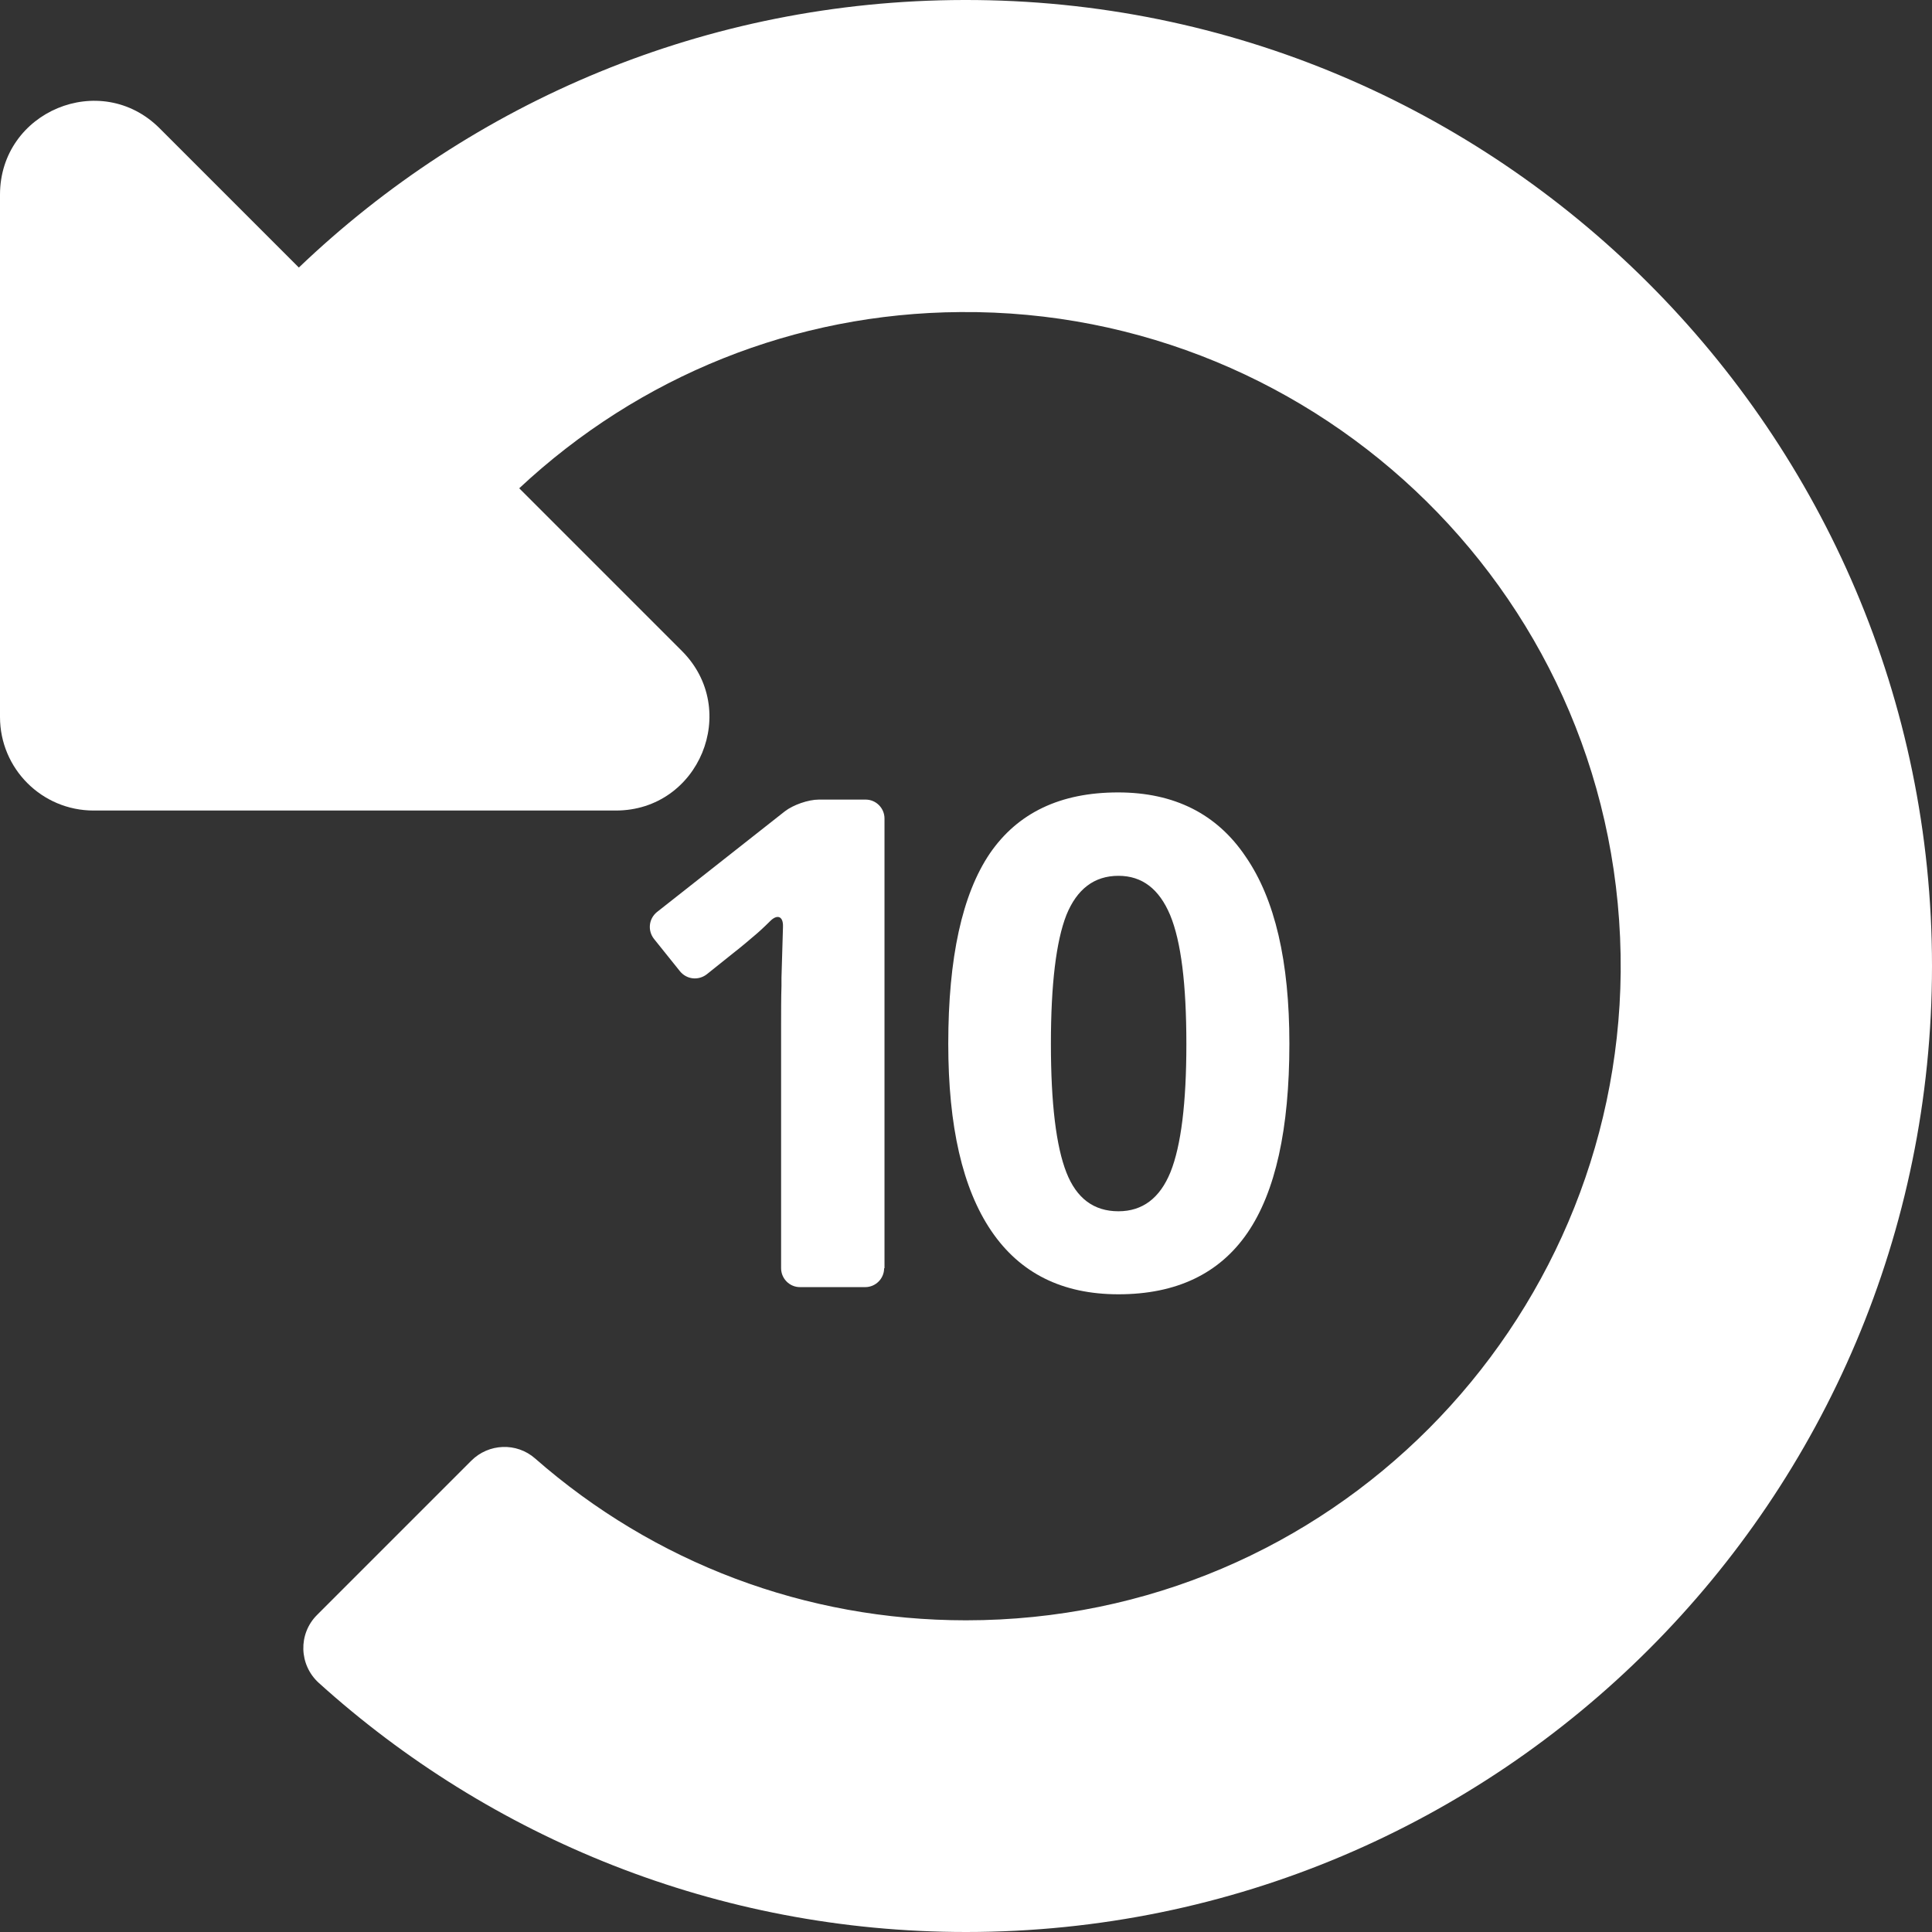
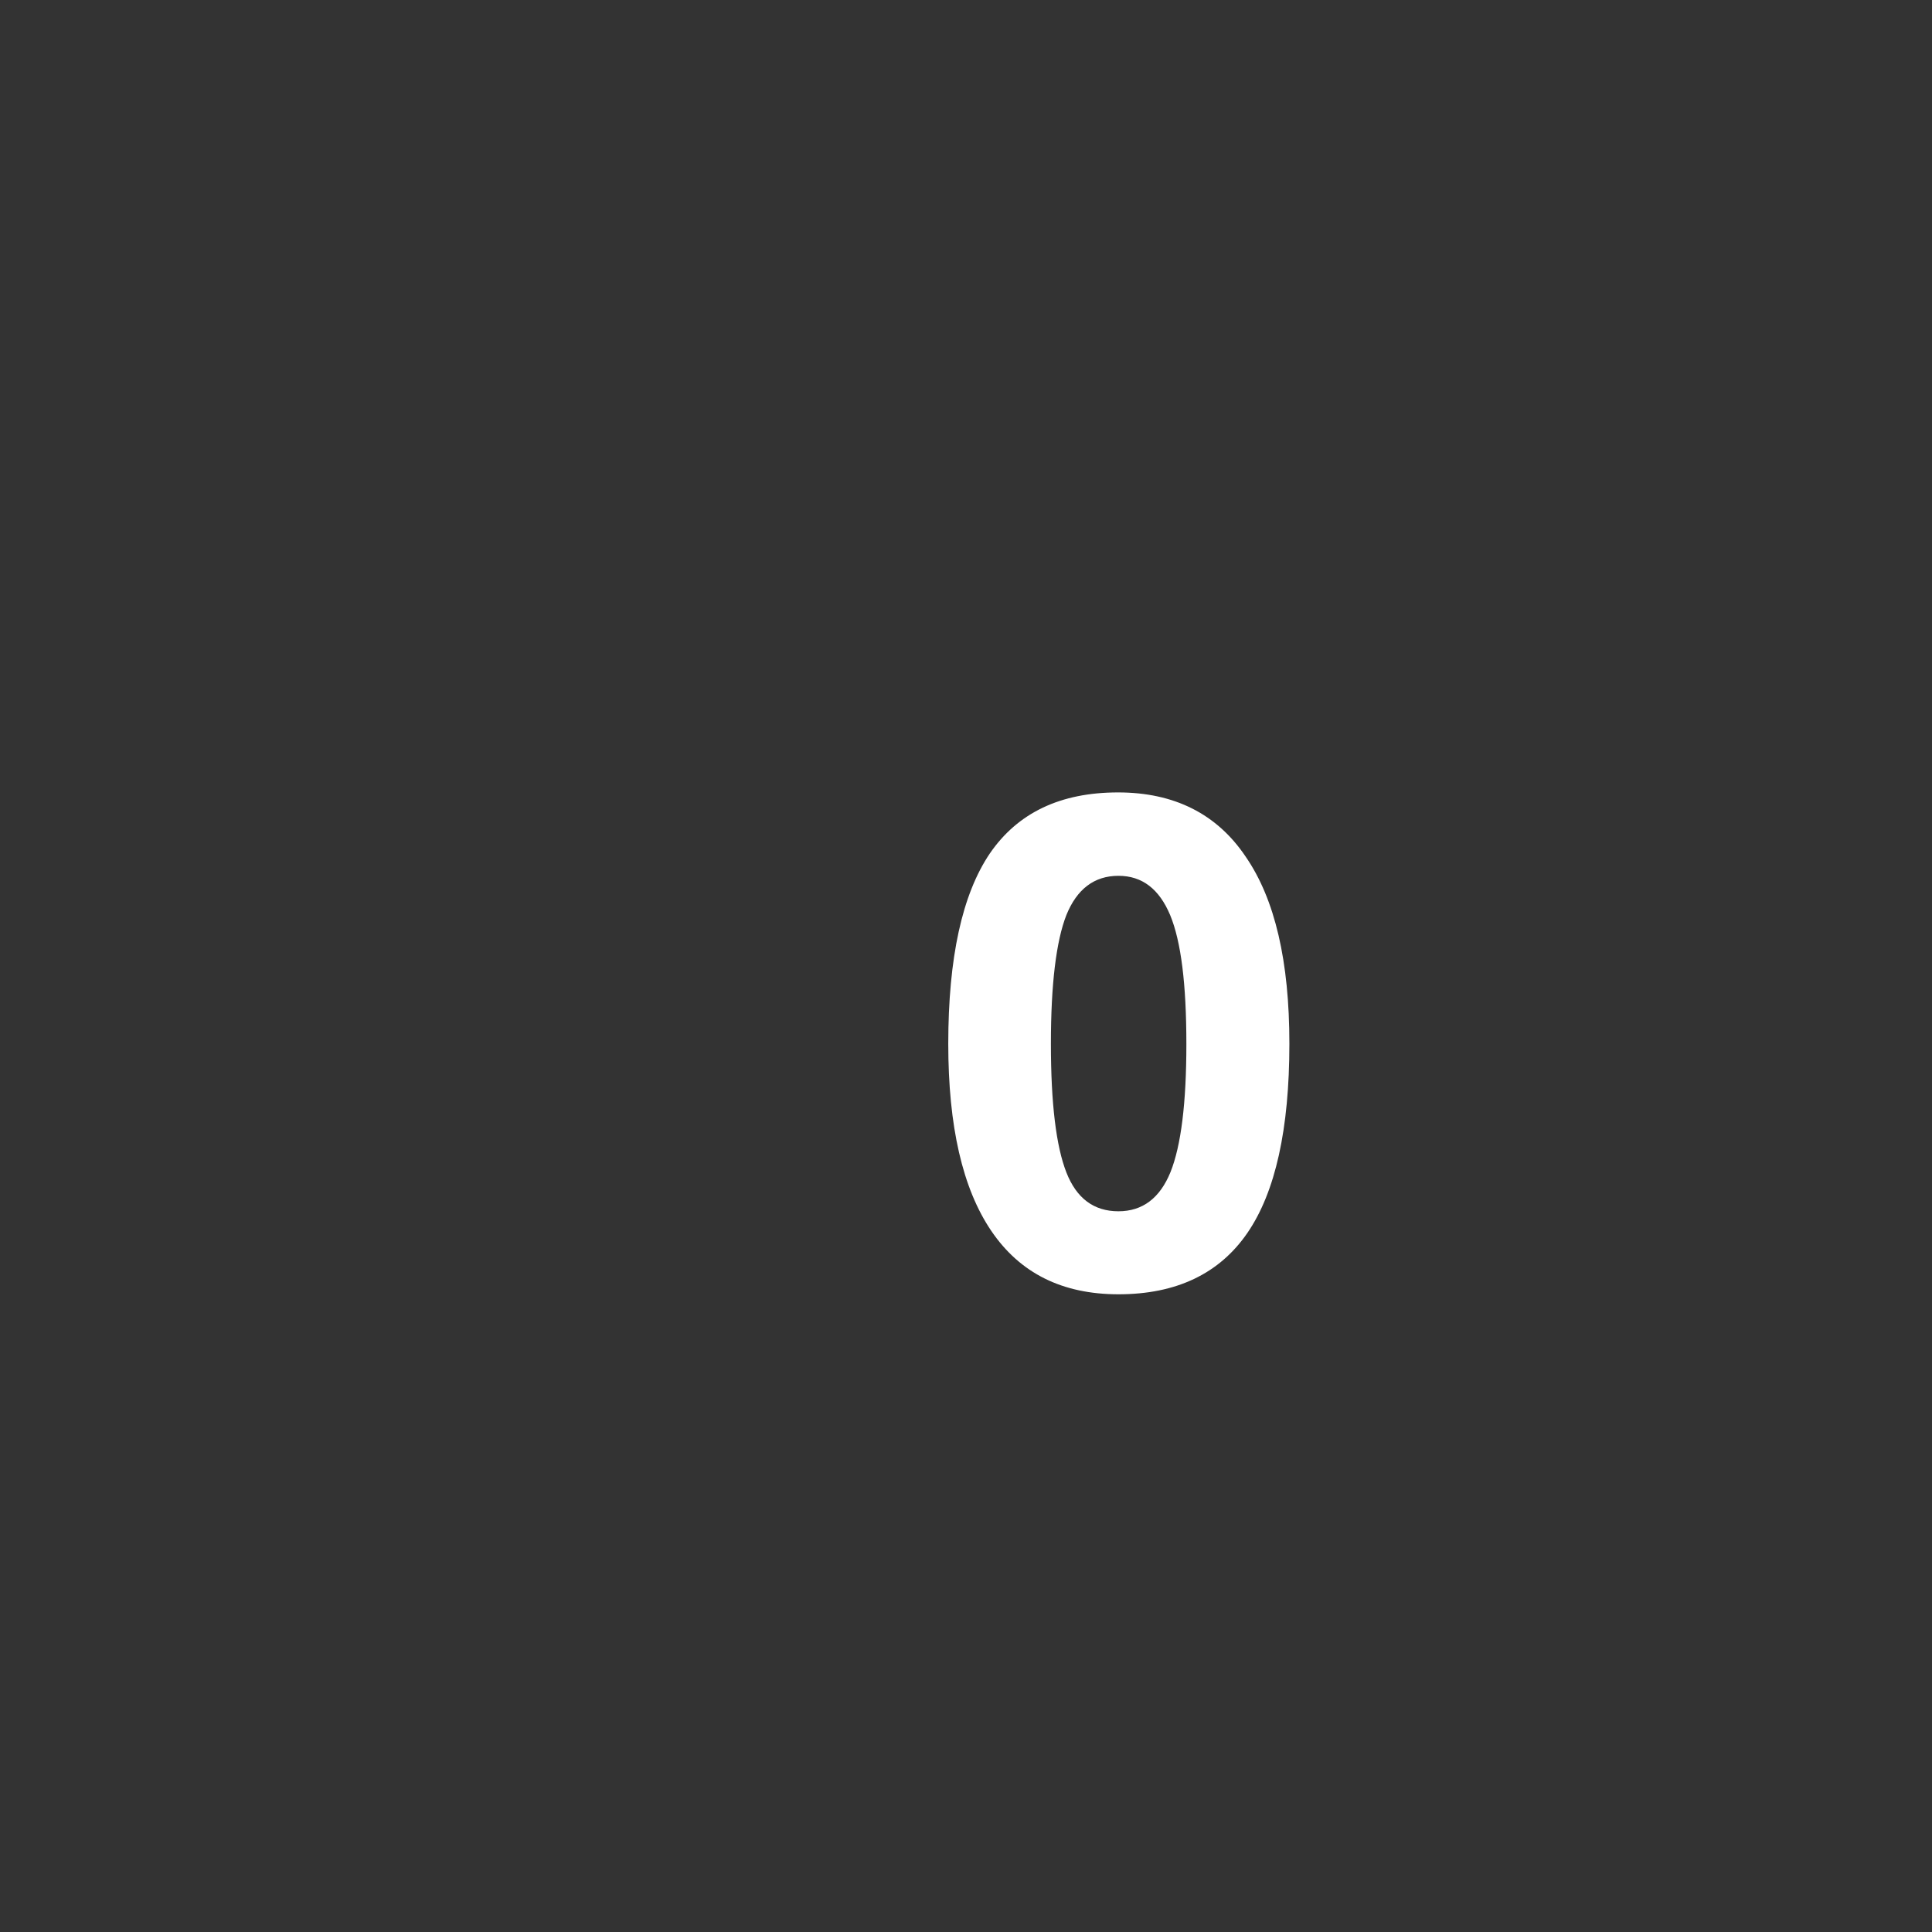
<svg xmlns="http://www.w3.org/2000/svg" version="1.1" id="Layer_1" focusable="false" x="0px" y="0px" viewBox="0 0 512 512" style="enable-background:new 0 0 512 512;" xml:space="preserve">
  <rect x="0" y="0" width="512" height="512" fill="#333333" stroke="none" />
  <style type="text/css">
	.st0{fill:#FFFFFF;}
</style>
-   <path class="st0" d="M255.5,0C187.1,0.1,125,27.1,79.2,70.9L42.3,34C26.7,18.4,0,29.5,0,51.6v138.4c0,13.7,11.1,24.8,24.8,24.8  h138.4c22.1,0,33.1-26.7,17.5-42.3l-43.1-43.1c31.9-29.8,73.1-46.4,116.9-46.7c95.4-0.8,175.8,76.4,175,174.9  C428.6,351,352.8,429.4,256,429.4c-42.5,0-82.6-15.2-114.2-42.9c-4.9-4.3-12.3-4-16.9,0.6L84,428c-5,5-4.8,13.2,0.5,18  c45.4,41,105.6,66,171.5,66c141.4,0,256-114.6,256-256C512,114.8,396.8-0.3,255.5,0z" />
  <g>
    <g>
-       <path class="st0" d="M234.3,336.1c0,2.8-2.3,5-5,5h-17.3c-2.8,0-5-2.3-5-5v-64.7c0-2.8,0-7.3,0.1-10.1l0-2.2    c0.1-2.8,0.2-7.3,0.3-10.1l0.1-3.4c0.1-2.8-1.5-3.4-3.4-1.5c0,0-2,2-3.4,3.2c-1.4,1.2-4.2,3.6-6.4,5.3l-7,5.6    c-2.2,1.7-5.3,1.4-7.1-0.8l-6.9-8.6c-1.7-2.2-1.4-5.3,0.8-7.1L208,215c2.2-1.7,6.2-3.1,9-3.1h12.4c2.8,0,5,2.3,5,5V336.1z" />
-     </g>
+       </g>
    <path class="st0" d="M341.7,276.6c0,22.6-3.7,39.3-11.1,50.1c-7.4,10.8-18.8,16.3-34.2,16.3c-14.9,0-26.1-5.6-33.7-16.8   c-7.6-11.2-11.4-27.7-11.4-49.6c0-22.8,3.7-39.6,11-50.4c7.4-10.8,18.7-16.2,34-16.2c14.9,0,26.2,5.7,33.8,17   C337.9,238.3,341.7,254.8,341.7,276.6z M278.5,276.6c0,15.9,1.4,27.2,4.1,34.1c2.7,6.9,7.3,10.3,13.8,10.3c6.4,0,11-3.5,13.8-10.4   c2.8-7,4.2-18.3,4.2-33.9c0-15.9-1.4-27.2-4.3-34.2c-2.9-6.9-7.4-10.4-13.7-10.4c-6.4,0-11,3.5-13.8,10.4   C279.9,249.4,278.5,260.8,278.5,276.6z" />
  </g>
</svg>